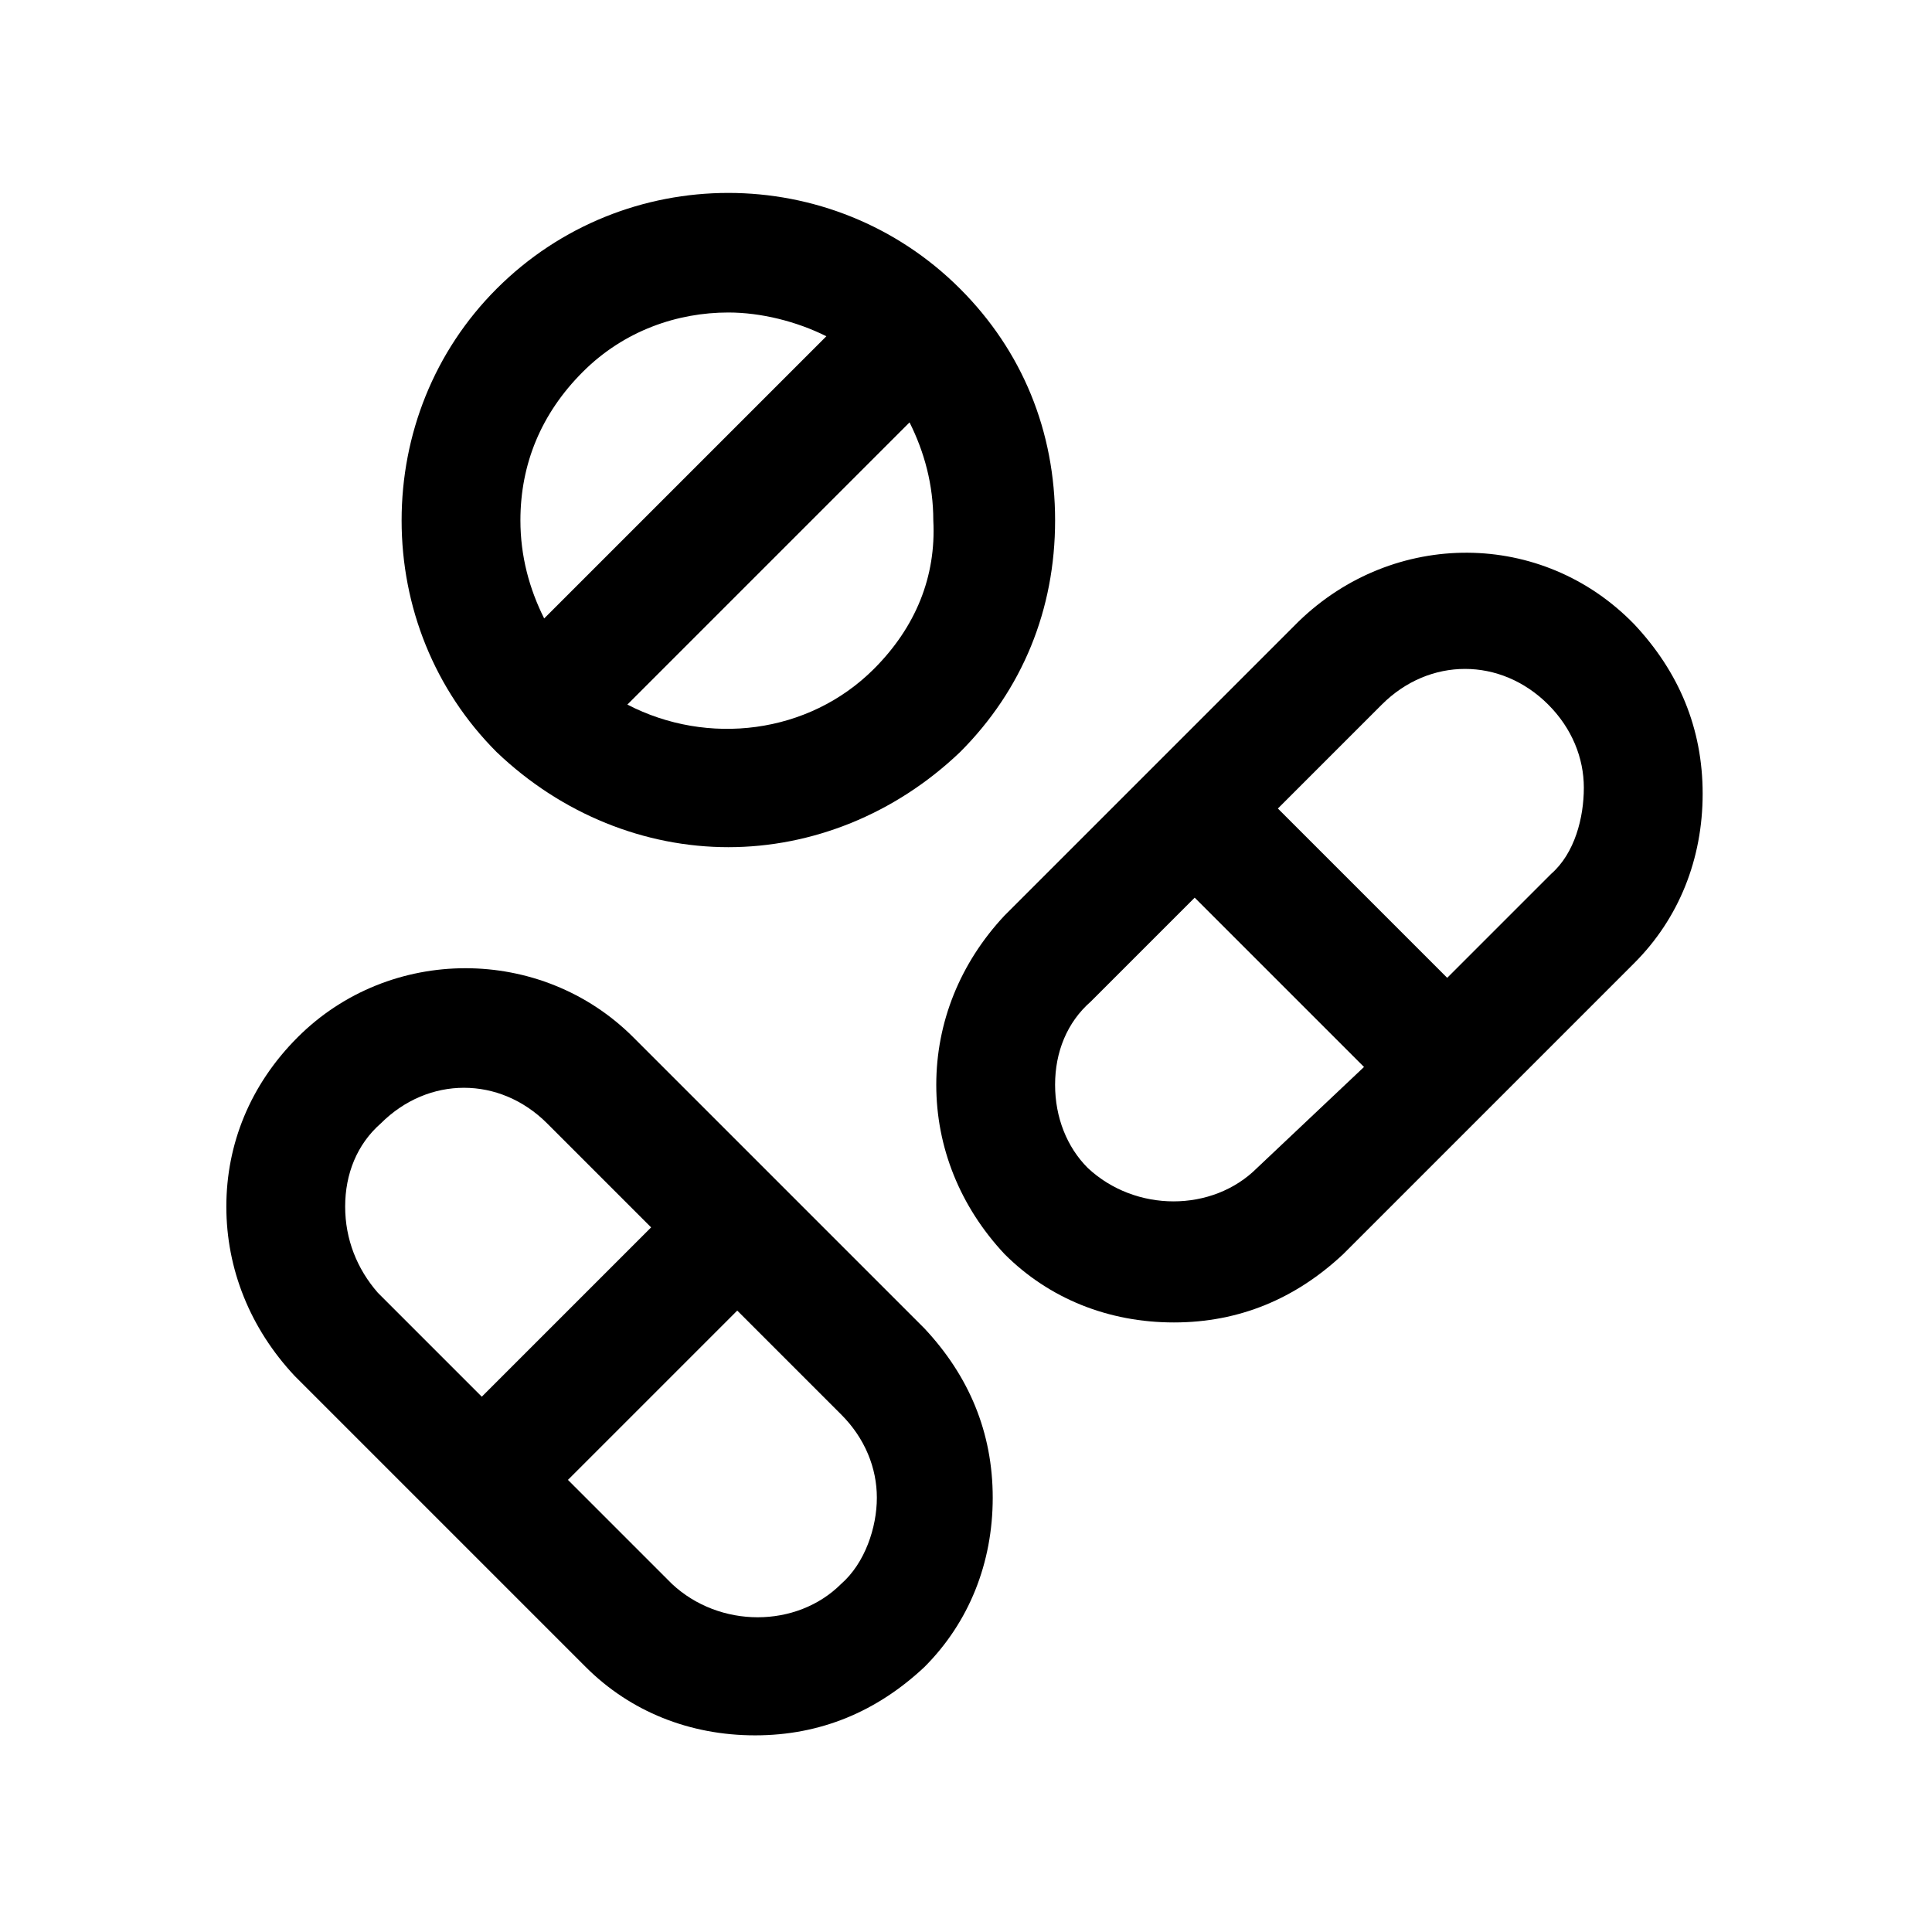
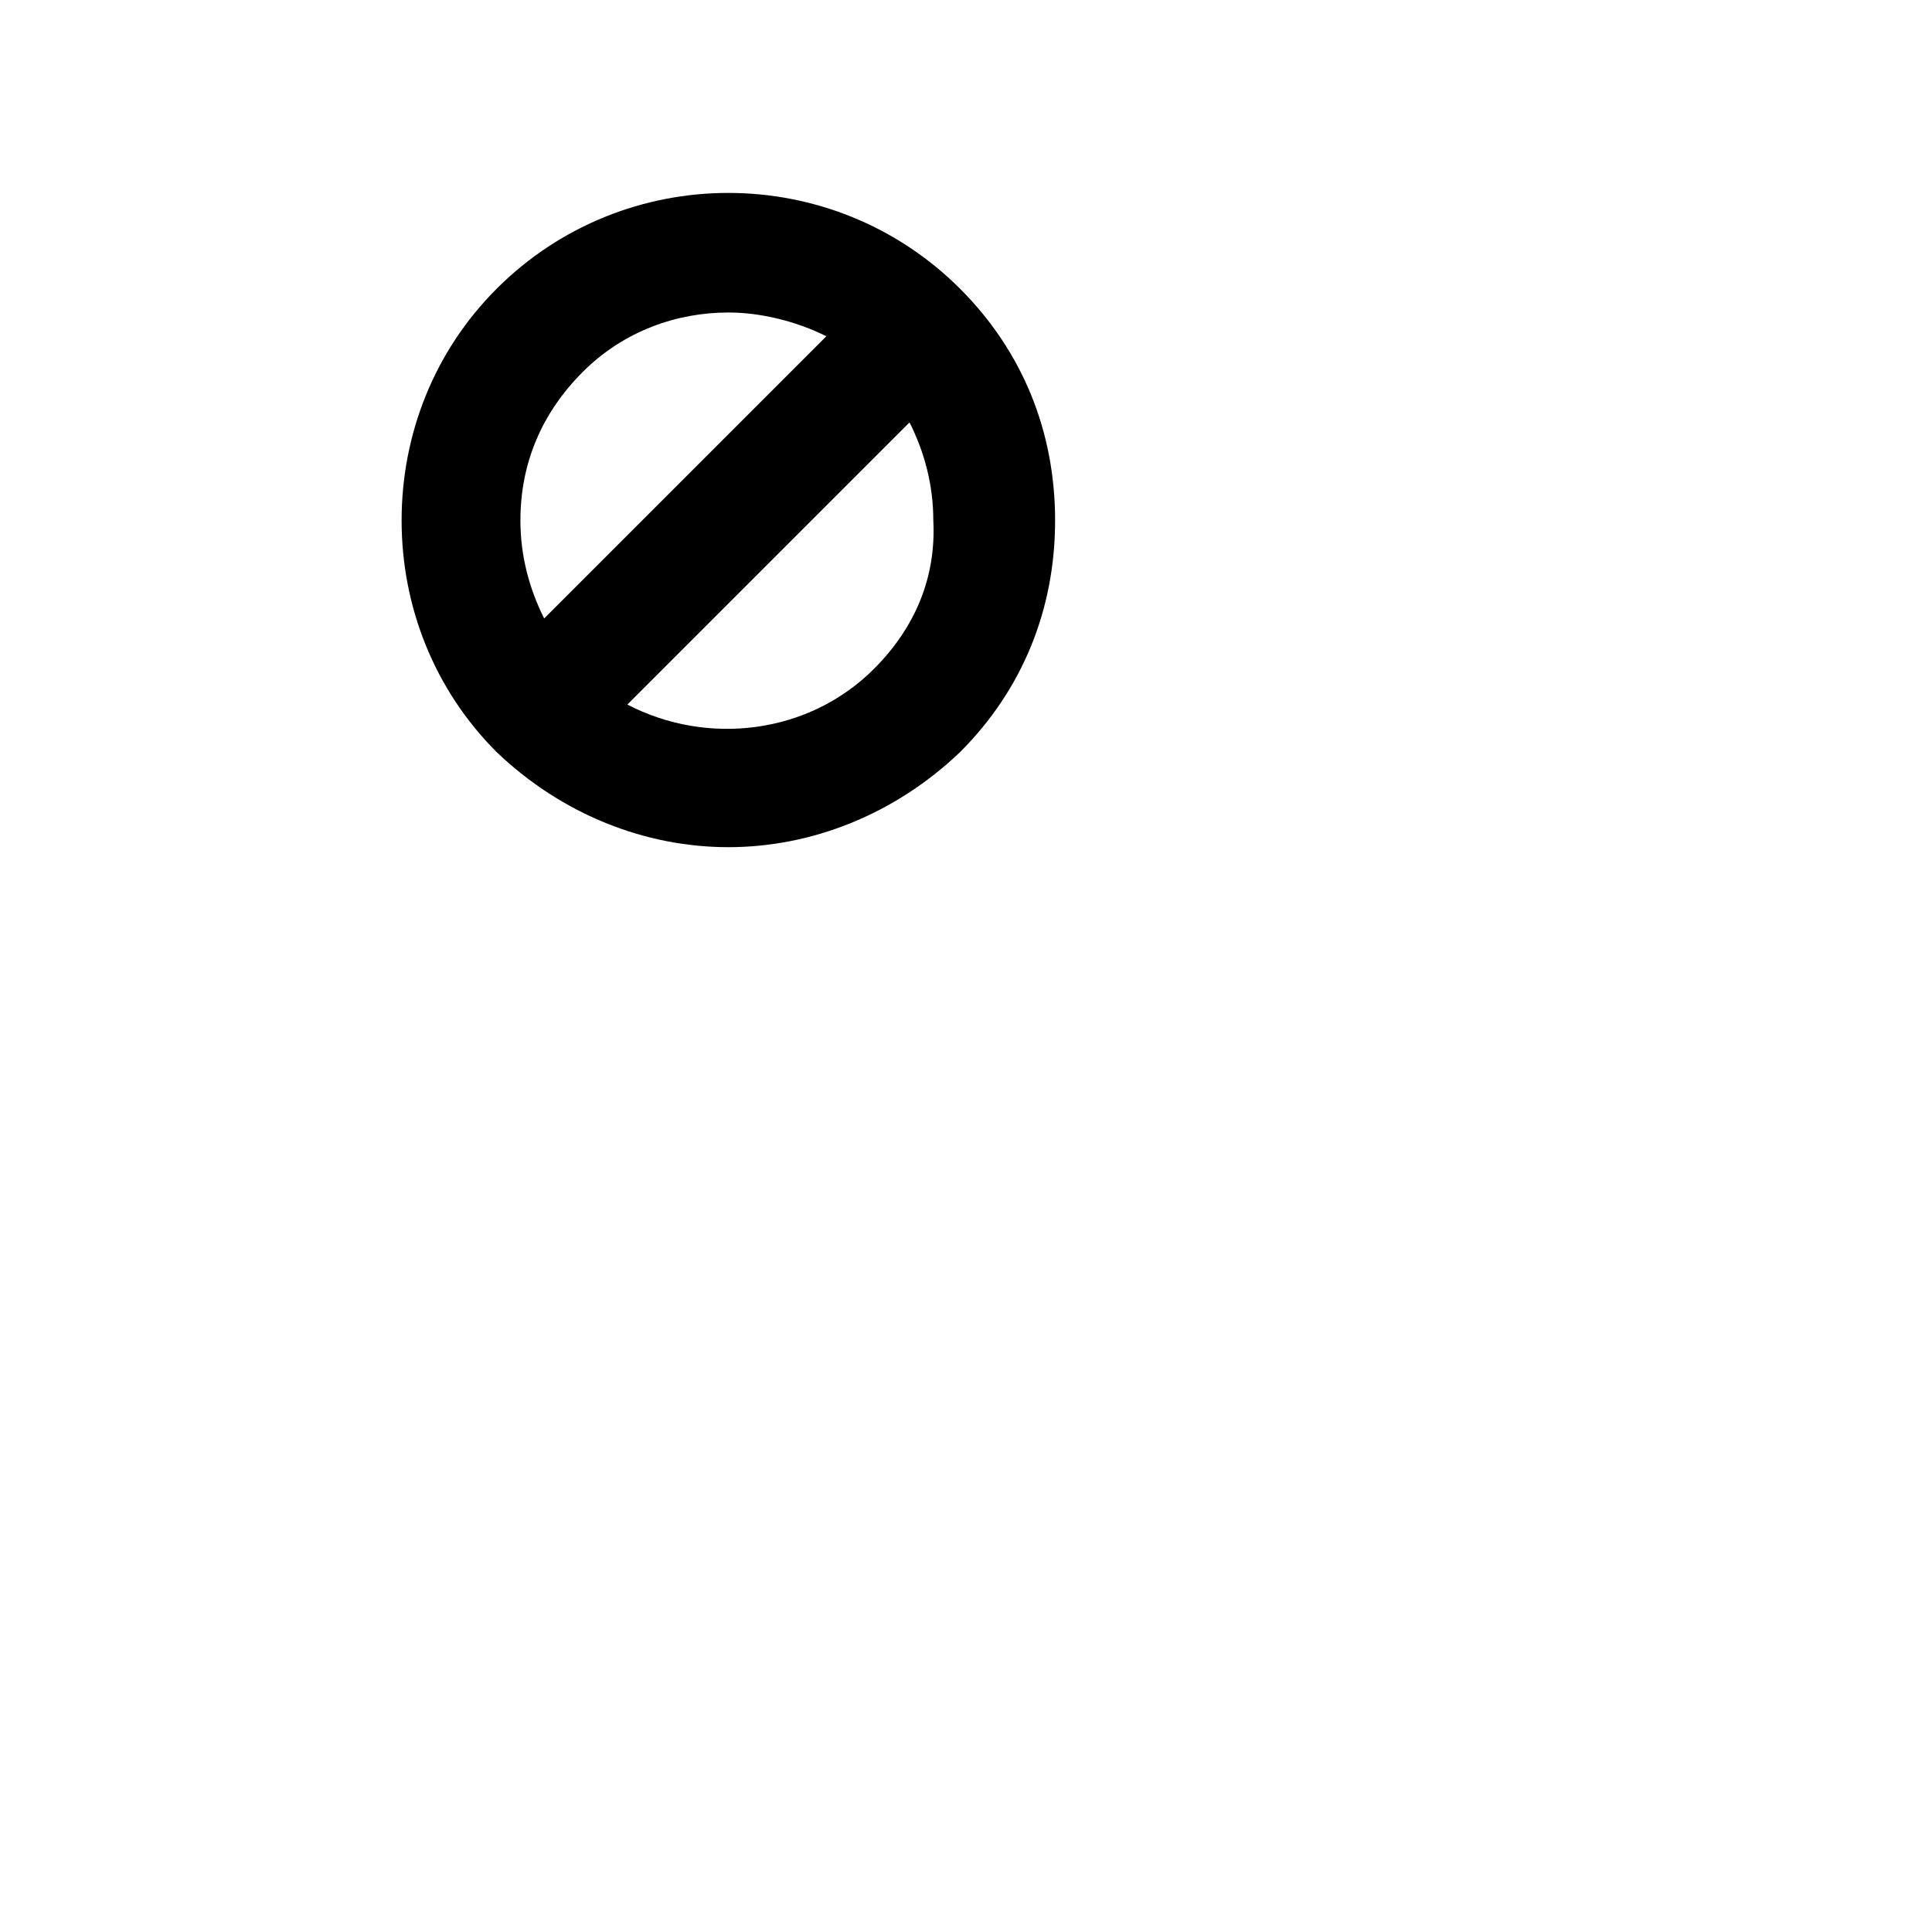
<svg xmlns="http://www.w3.org/2000/svg" fill="#000000" width="800px" height="800px" version="1.1" viewBox="144 144 512 512">
  <g>
-     <path d="m311.83 418.89c-24.402-24.402-64.551-24.402-88.953 0-12.598 12.598-18.895 28.34-18.895 44.871s6.297 32.273 18.105 44.871l77.148 77.148c11.809 11.809 27.551 18.105 44.871 18.105s32.273-6.297 44.871-18.105c11.809-11.809 18.105-27.551 18.105-44.871 0-17.32-6.297-32.273-18.105-44.871zm-76.359 44.871c0-8.66 3.148-16.531 9.445-22.043 6.297-6.297 14.168-9.445 22.043-9.445 7.871 0 15.742 3.148 22.043 9.445l27.551 27.551-44.871 44.871-27.551-27.551c-5.512-6.297-8.66-14.168-8.66-22.828zm131.46 99.977c-11.809 11.809-32.273 11.809-44.871 0l-27.551-27.551 44.871-44.871 27.551 27.551c6.297 6.297 9.445 14.168 9.445 22.043 0 7.871-3.148 17.316-9.445 22.828z" />
-     <path d="m488.16 308.68-77.934 77.934c-11.805 12.594-18.105 28.34-18.105 44.871s6.297 32.273 18.105 44.871c11.809 11.809 27.551 18.105 44.871 18.105 17.32 0 32.273-6.297 44.871-18.105l77.148-77.148c11.809-11.809 18.105-27.551 18.105-44.871 0-17.32-6.297-32.273-18.105-44.871-24.406-25.188-63.766-25.188-88.957-0.785zm-11.02 144.84c-11.809 11.809-32.273 11.809-44.871 0-5.512-5.508-8.66-13.383-8.66-22.039 0-8.66 3.148-16.531 9.445-22.043l27.551-27.551 44.871 44.871zm77.934-77.934-27.551 27.551-44.871-44.871 27.551-27.551c6.297-6.297 14.168-9.445 22.043-9.445 7.871 0 15.742 3.148 22.043 9.445 6.297 6.297 9.445 14.168 9.445 22.043 0 7.871-2.363 17.32-8.66 22.828z" />
    <path d="m337.02 368.51c22.043 0 44.082-8.66 61.402-25.191 16.531-16.531 25.191-37.785 25.191-61.402 0-23.617-8.66-44.871-25.191-61.402-33.852-33.852-88.953-33.852-122.8 0-16.531 16.531-25.191 38.574-25.191 61.402s8.66 44.871 25.191 61.402c17.316 16.531 39.359 25.191 61.402 25.191zm38.57-47.234c-17.32 17.32-44.082 20.469-65.336 9.445l74.785-74.785c3.938 7.871 6.297 16.531 6.297 25.977 0.785 14.961-4.723 28.344-15.746 39.363zm-77.145-78.719c11.02-11.02 25.191-15.742 38.574-15.742 8.66 0 18.105 2.363 25.977 6.297l-74.785 74.785c-3.938-7.871-6.297-16.531-6.297-25.977 0-14.961 5.512-28.344 16.531-39.363z" />
  </g>
</svg>